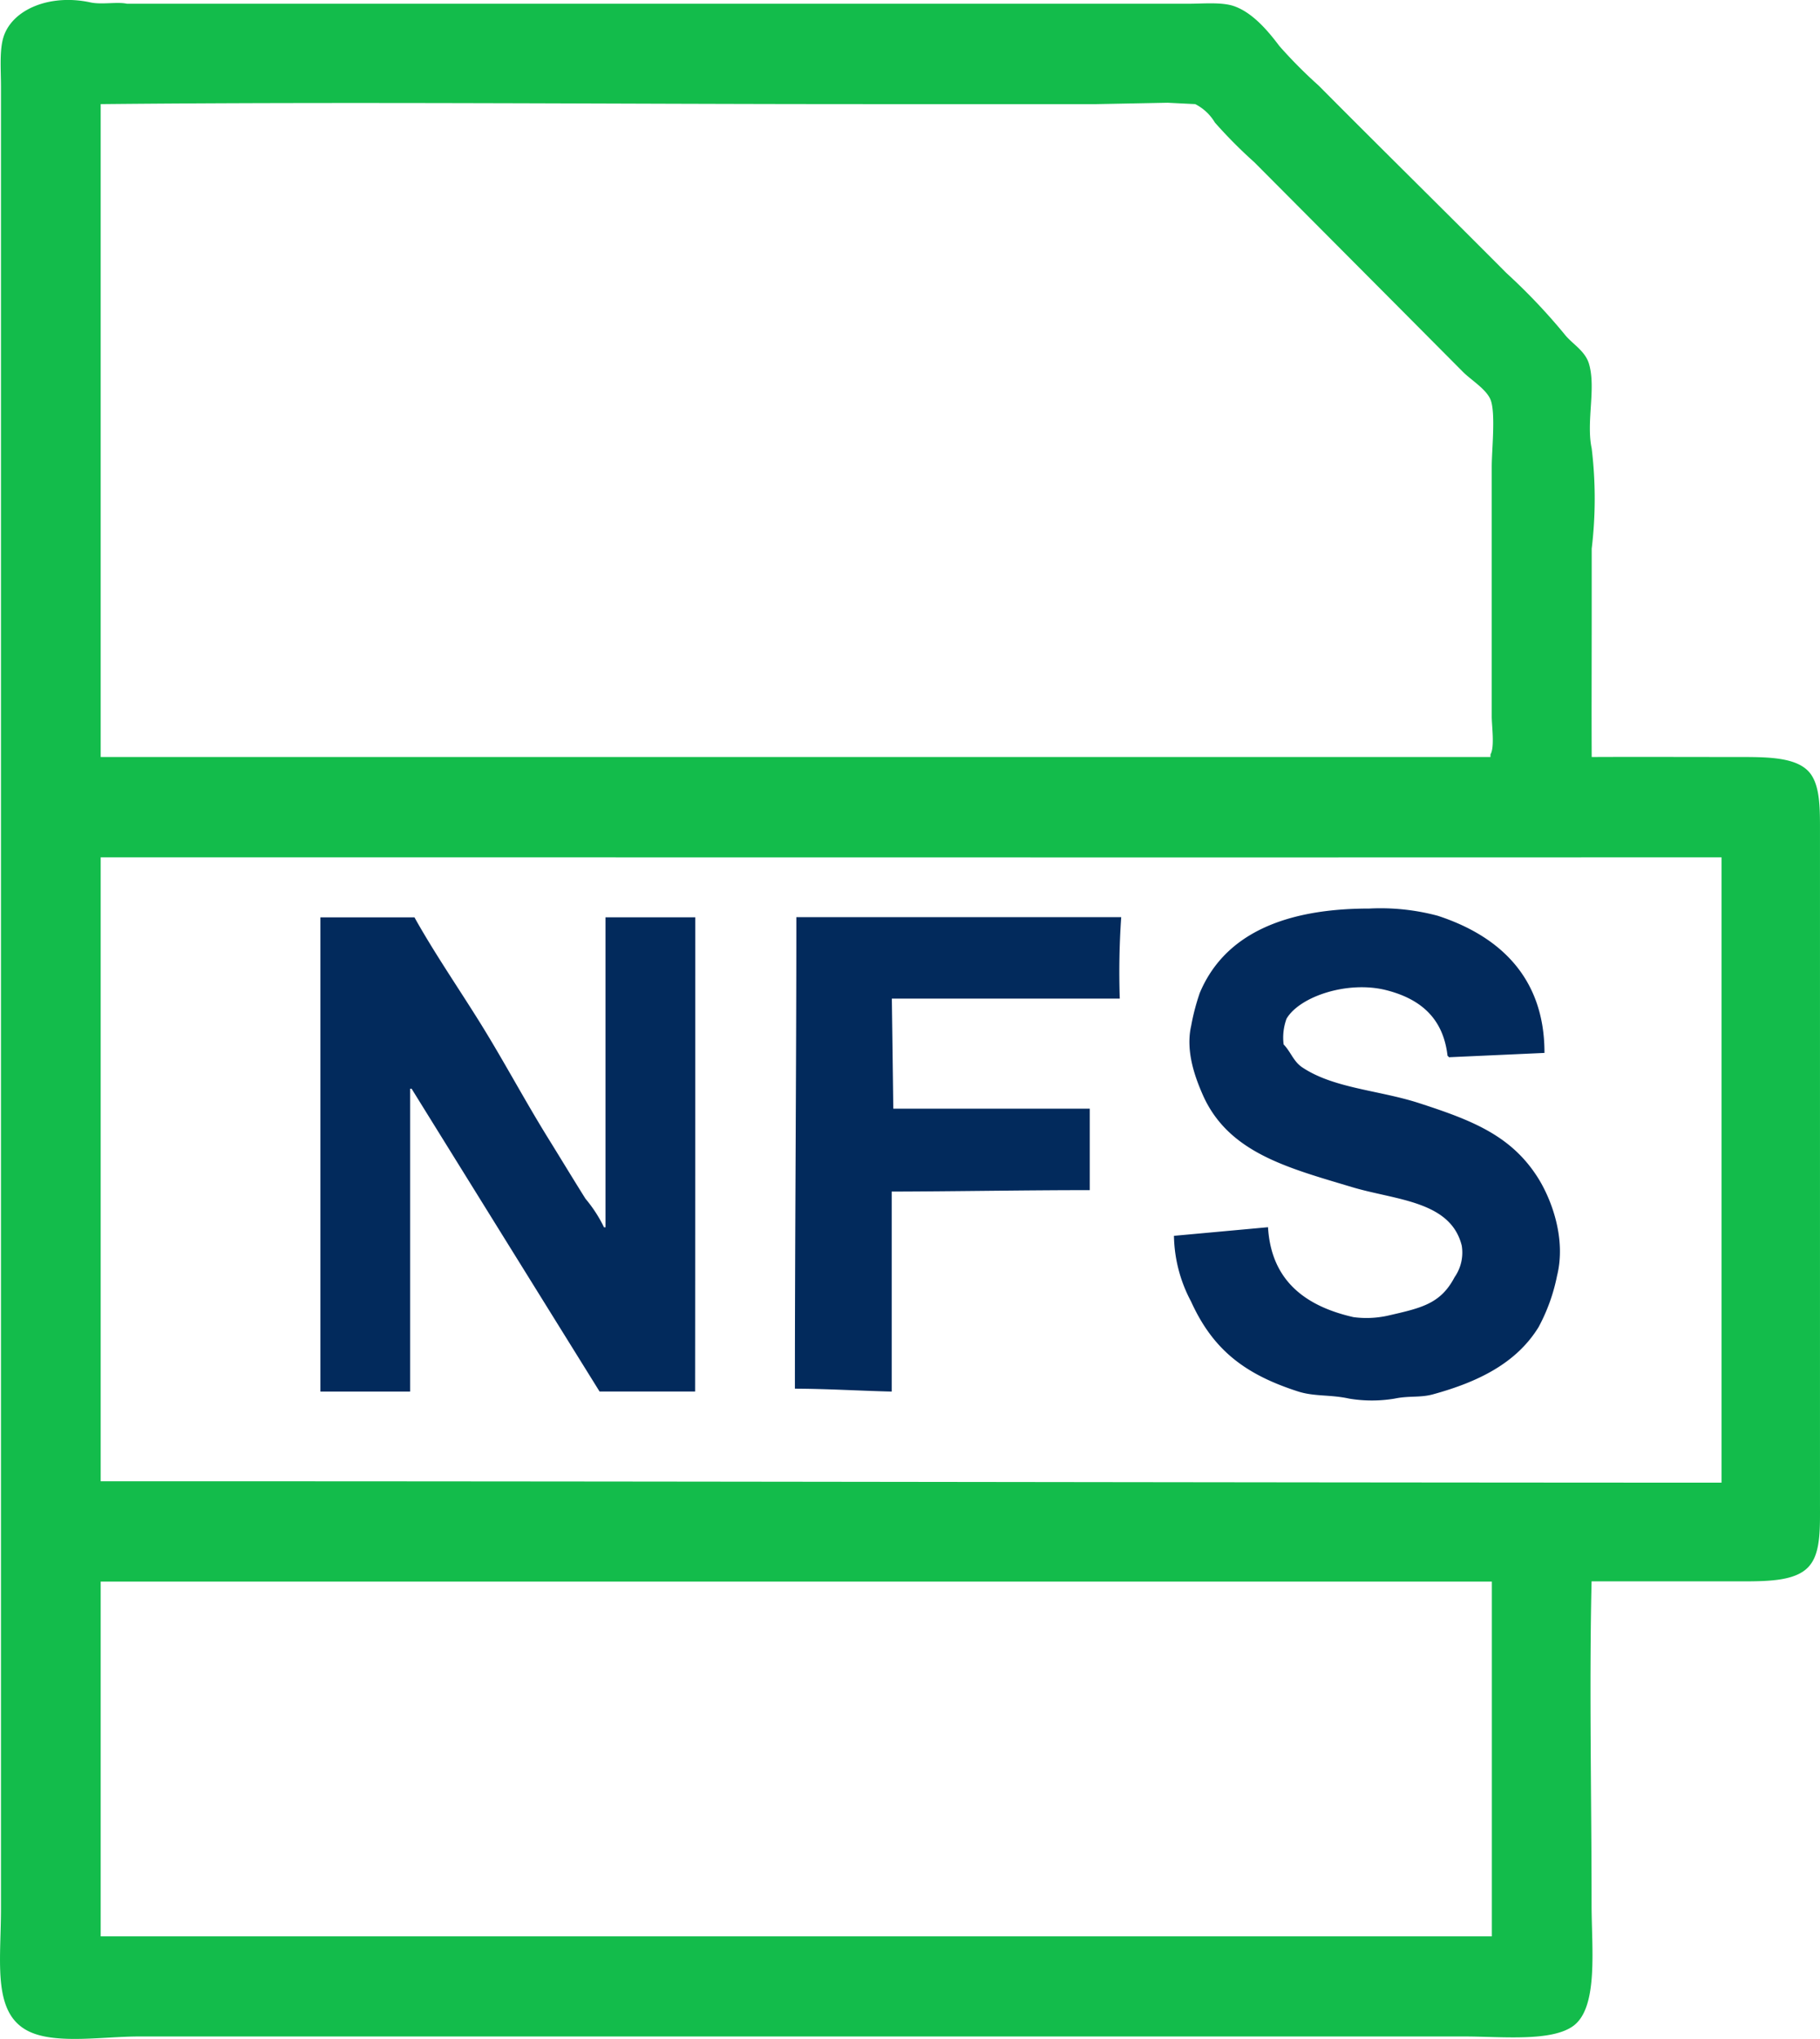
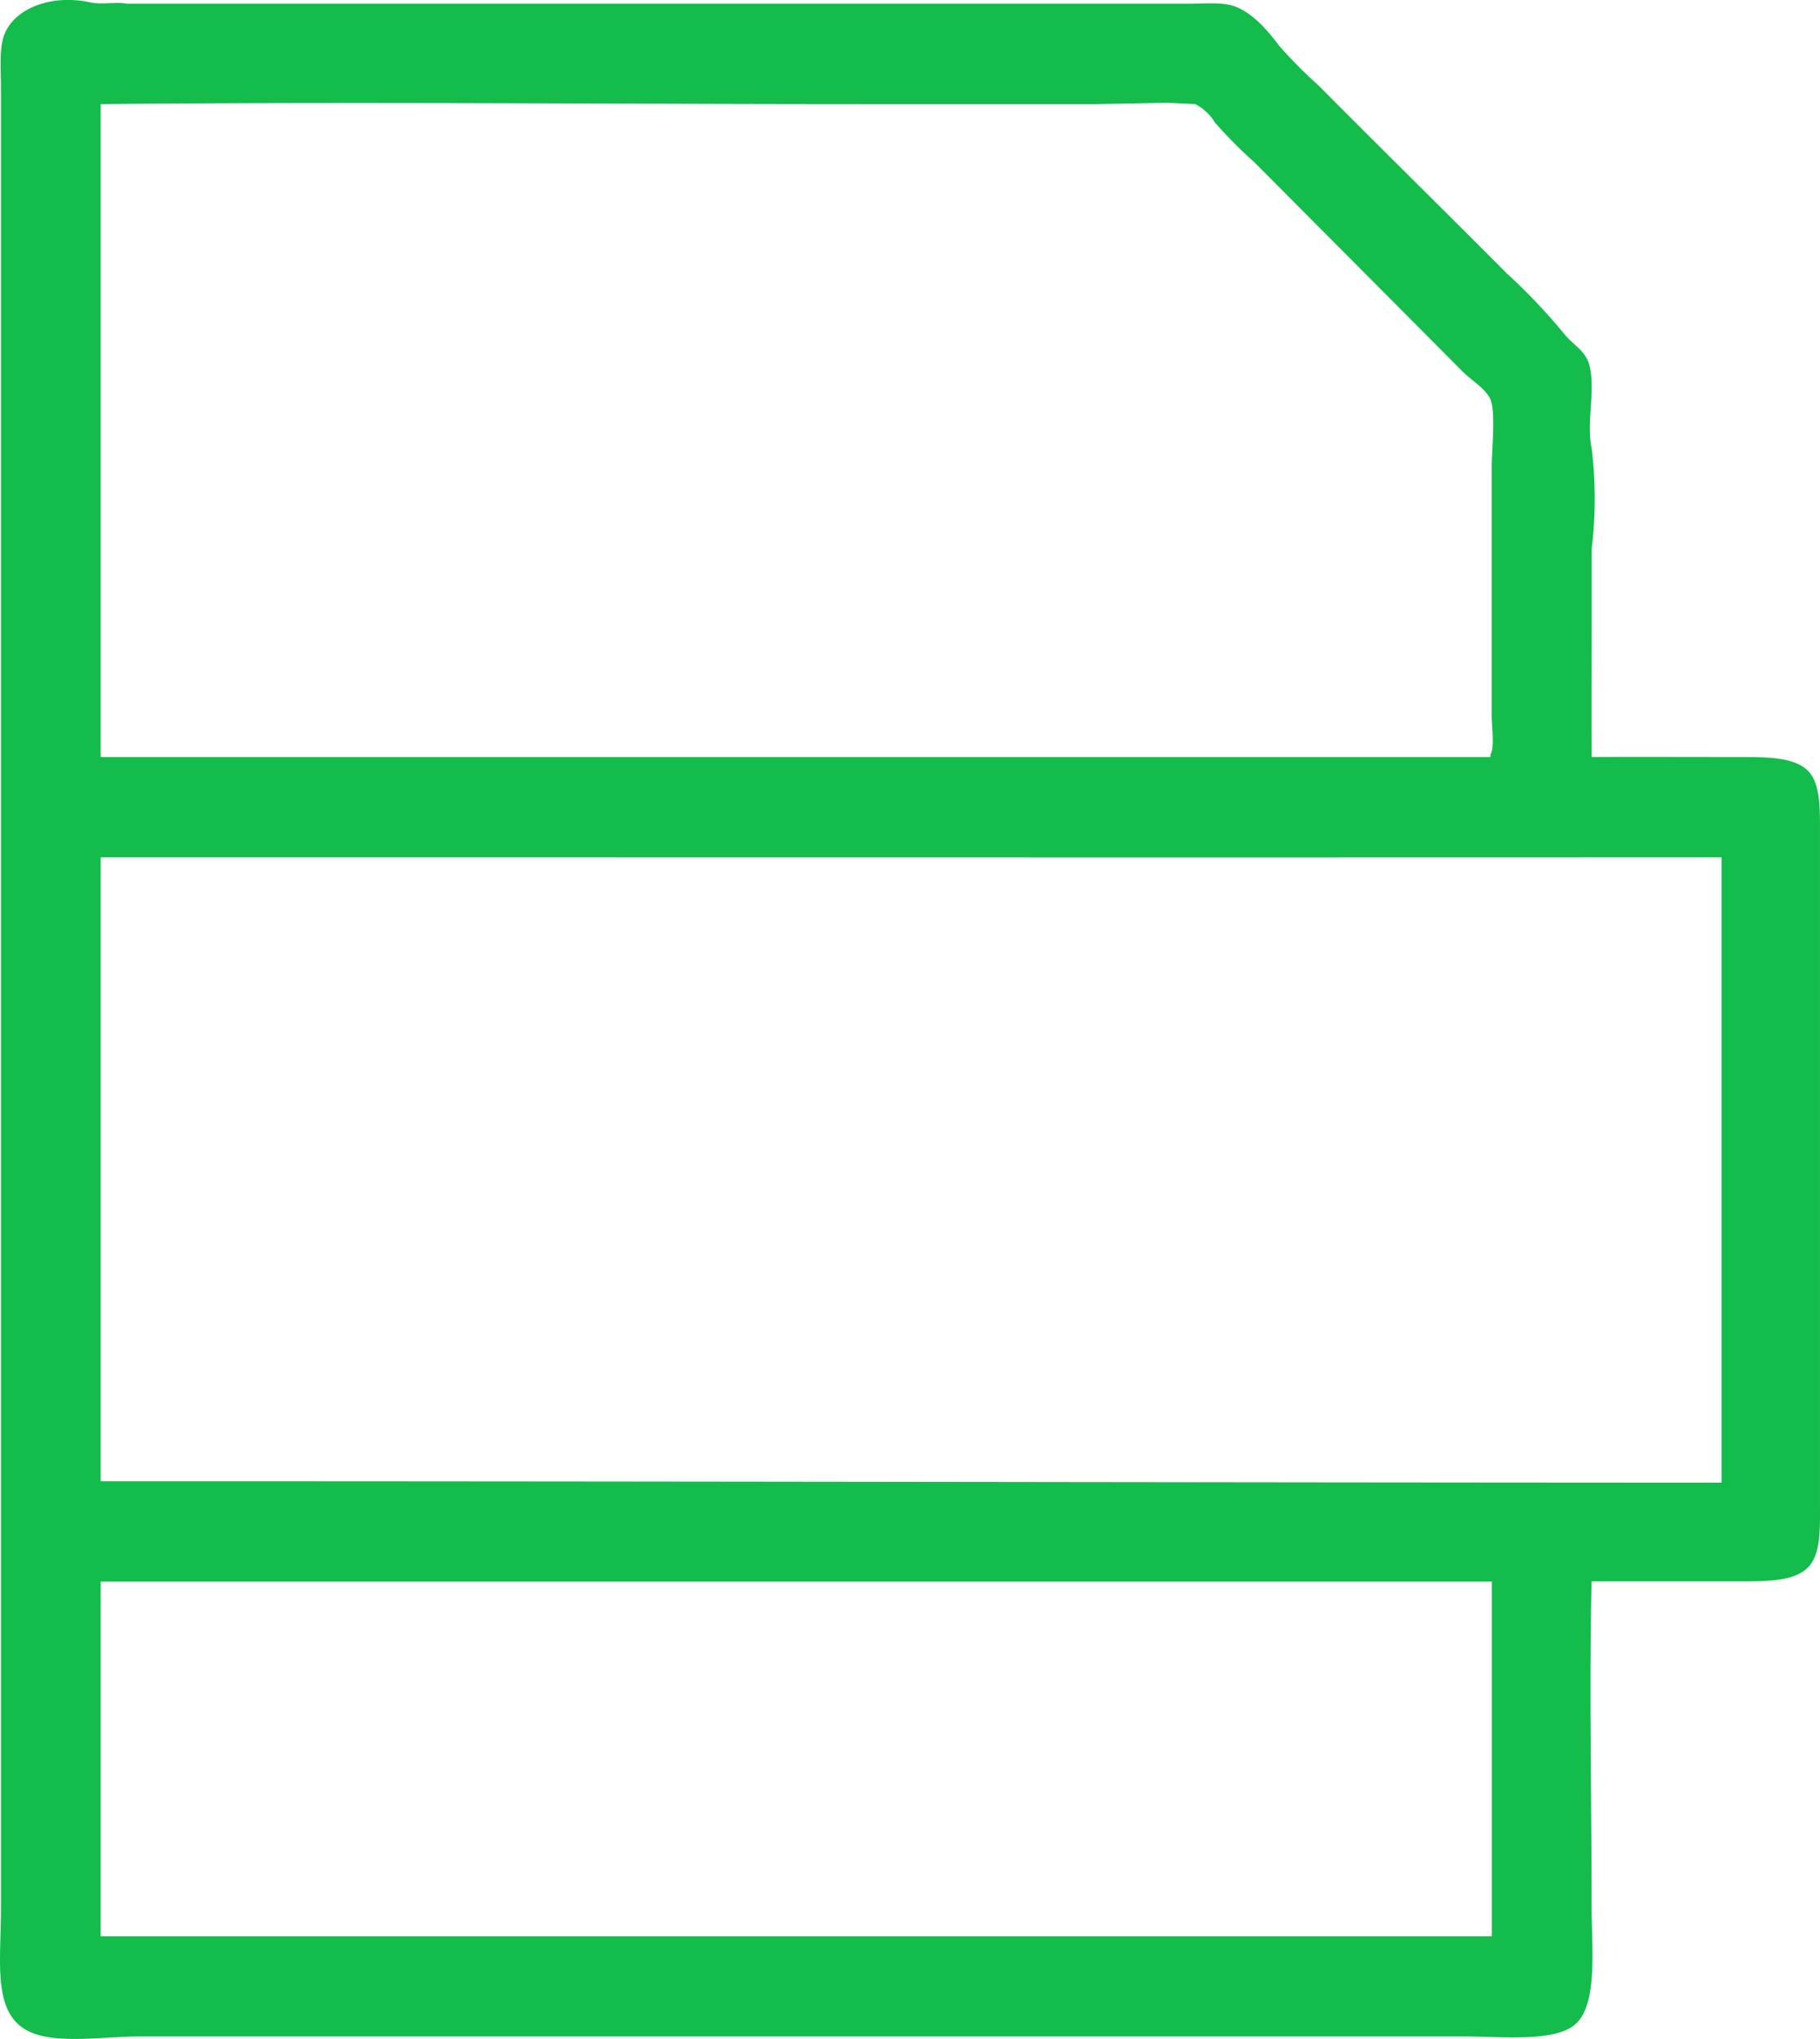
<svg xmlns="http://www.w3.org/2000/svg" id="NFS-icon" width="188.273" height="210.854" viewBox="0 0 188.273 210.854">
  <g id="Shape_3_1_" transform="translate(0 0)">
    <g id="Shape_3">
      <g id="Grupo_1253" data-name="Grupo 1253">
        <path id="Caminho_974" data-name="Caminho 974" d="M201.266,165.334V96.168c0-2.392.047-4.737-.947-6.135-1.255-1.753-4.311-1.777-7.331-1.777-5.282,0-10.186-.024-15.337,0-.024-4.69,0-9.605,0-14.591V66.713a43.336,43.336,0,0,0,0-10.363c-.592-2.771.462-6.182-.272-8.729-.4-1.4-1.8-2.108-2.582-3.139a62.317,62.317,0,0,0-5.969-6.277c-6.443-6.478-12.969-12.886-19.412-19.376a49.21,49.21,0,0,1-4.074-4.1c-1.137-1.516-2.712-3.4-4.619-4.1-1.291-.474-3.233-.272-4.891-.272H26.135c-1.019-.225-2.617.118-3.8-.142-4.1-.888-8.018.663-8.966,3.541-.45,1.386-.272,3.423-.272,5.187V207.332c0,5.649-.971,11.086,3.127,12.827,2.831,1.2,7.568.415,11.133.415H164.48c3.837,0,8.989.568,11.263-1.09,2.629-1.919,1.895-8.054,1.895-12.554,0-11.275-.249-22.455,0-33.423h15.337c3.044,0,6.064-.012,7.331-1.777C201.361,170.309,201.266,167.845,201.266,165.334ZM23.411,20.736c26.3-.261,52.846,0,79.281,0h23.758l7.331-.142,2.854.142a5.013,5.013,0,0,1,2.037,1.907,49.191,49.191,0,0,0,4.074,4.1L157.54,41.6l6.786,6.822c.817.829,2.392,1.765,2.854,2.866.557,1.35.13,5.2.13,6.952V84.028c0,1.042.32,3.21-.13,3.956v.272H23.411Q23.411,54.52,23.411,20.736ZM167.323,210.221H23.411V173.53H167.323ZM191.081,163.3c-55.925-.012-111.886-.154-167.67-.142V98.631c55.89,0,111.9.024,167.67,0Z" transform="translate(-12.995 -9.969)" fill="#13bc4b" />
      </g>
    </g>
  </g>
  <g id="Shape_4_1_" transform="translate(33.144 93.96)">
    <g id="Shape_4" transform="translate(0)">
      <g id="Grupo_1254" data-name="Grupo 1254">
-         <path id="Caminho_975" data-name="Caminho 975" d="M91.876,95.326H82.591v32.061h-.149a14.223,14.223,0,0,0-1.917-2.956c-1.307-2.08-2.57-4.175-3.833-6.21-2.615-4.219-4.858-8.5-7.518-12.7-2.095-3.328-4.412-6.73-6.344-10.192H53.1v49.042h9.285V113.05h.149q9.716,15.666,19.447,31.318h9.88C91.876,128.264,91.876,111.49,91.876,95.326Zm10.459,0c0,16.016-.149,32.507-.149,48.745,3.447.015,6.76.223,10.013.3V123.688c6.582-.015,13.668-.149,20.487-.149v-8.424H112.364c-.045-3.788-.1-7.577-.149-11.38h23.578a82.636,82.636,0,0,1,.149-8.424H102.335Zm76.78,27.039c-2.778-4.472-6.879-6.047-12.376-7.83-4.13-1.337-8.825-1.515-12.079-3.7-.906-.609-1.174-1.6-1.917-2.362a5.673,5.673,0,0,1,.3-2.659c1.337-2.288,6.3-3.967,10.311-2.957,3.506.891,5.9,2.867,6.344,6.79.163.134.015-.015.149.149l9.88-.446c.015-8.037-4.947-12.2-11.053-14.188a22.948,22.948,0,0,0-7.072-.743c-8.721,0-14.961,2.615-17.531,8.721a22.851,22.851,0,0,0-.891,3.4c-.624,2.7.49,5.512,1.174,7.087,2.63,6.032,8.78,7.592,15.466,9.6,4.5,1.352,10.207,1.411,11.351,6.062a4.455,4.455,0,0,1-.743,3.254c-1.456,2.763-3.417,3.179-6.923,3.982a10.235,10.235,0,0,1-3.536.149c-4.9-1.114-8.513-3.714-8.84-9.3l-9.731.891a14.907,14.907,0,0,0,1.768,6.79c2.273,5.007,5.571,7.532,11.053,9.3,1.709.55,3.343.312,5.3.743a14.316,14.316,0,0,0,4.71,0c1.486-.312,2.645-.074,3.982-.446,4.71-1.293,8.617-3.239,10.9-6.938a18.975,18.975,0,0,0,1.917-5.319C181.982,128.546,180.452,124.535,179.115,122.366Z" transform="translate(-53.1 -94.42)" fill="#022a5c" />
-       </g>
+         </g>
    </g>
  </g>
</svg>